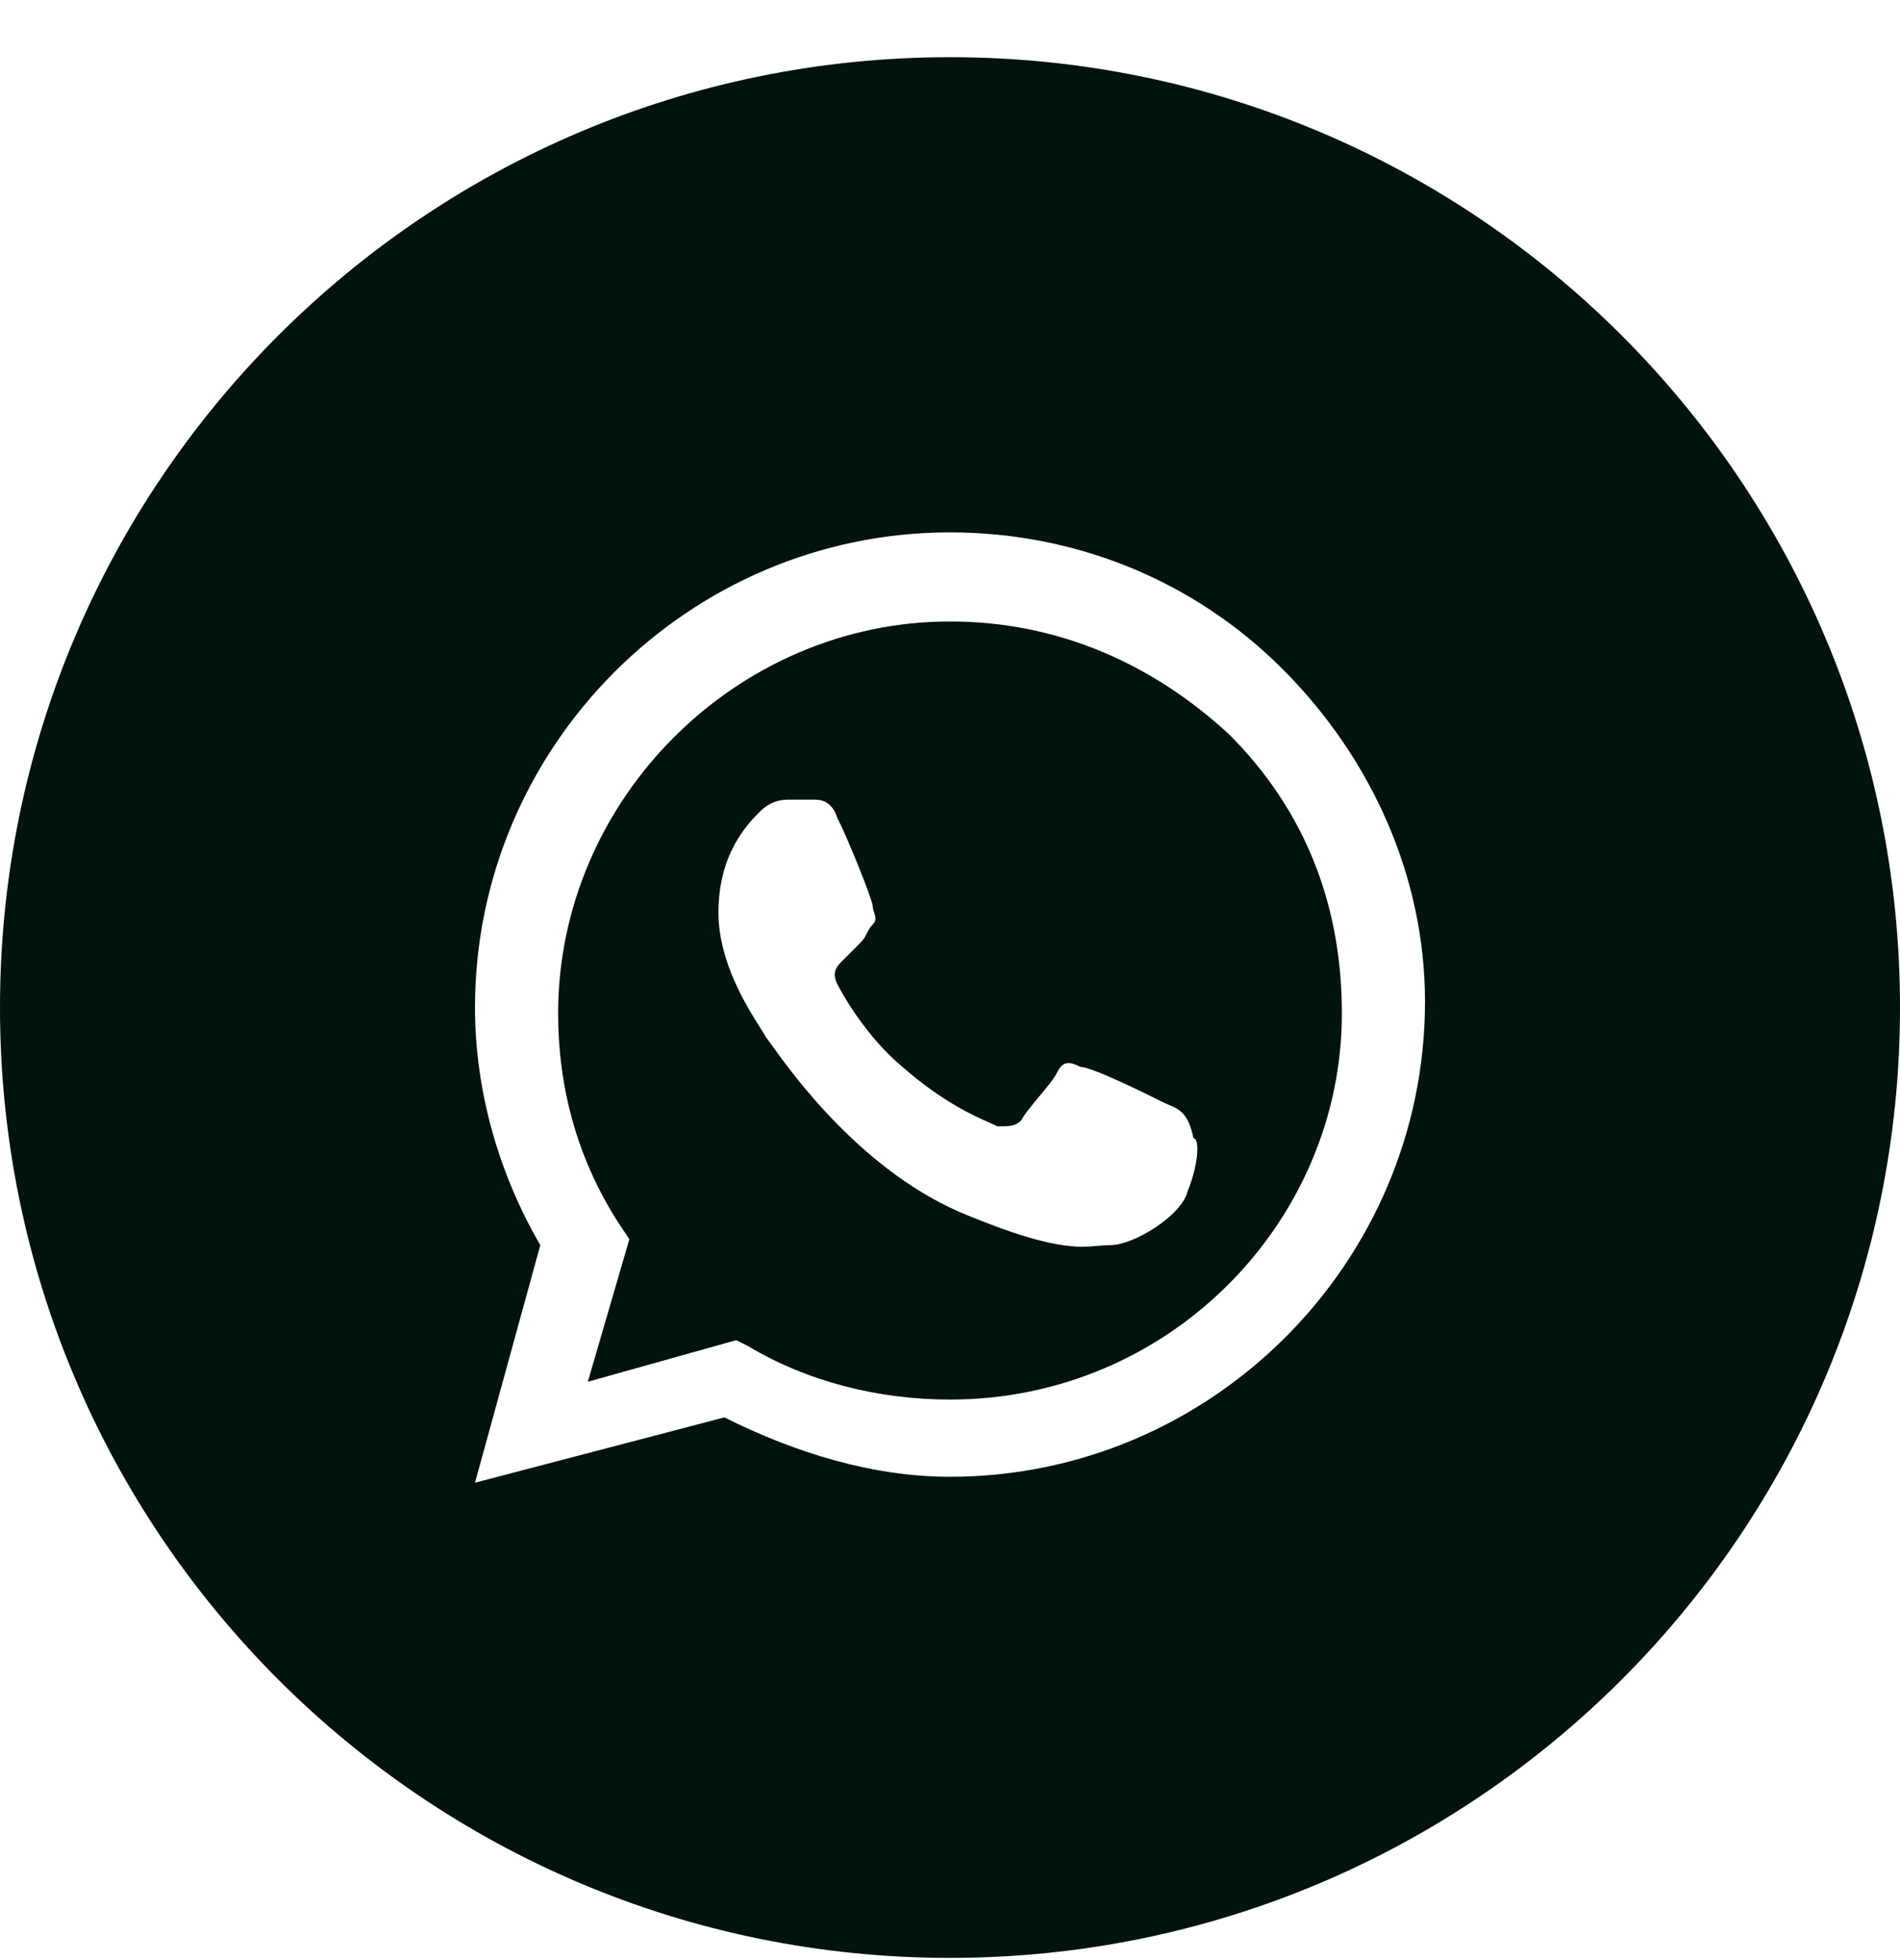
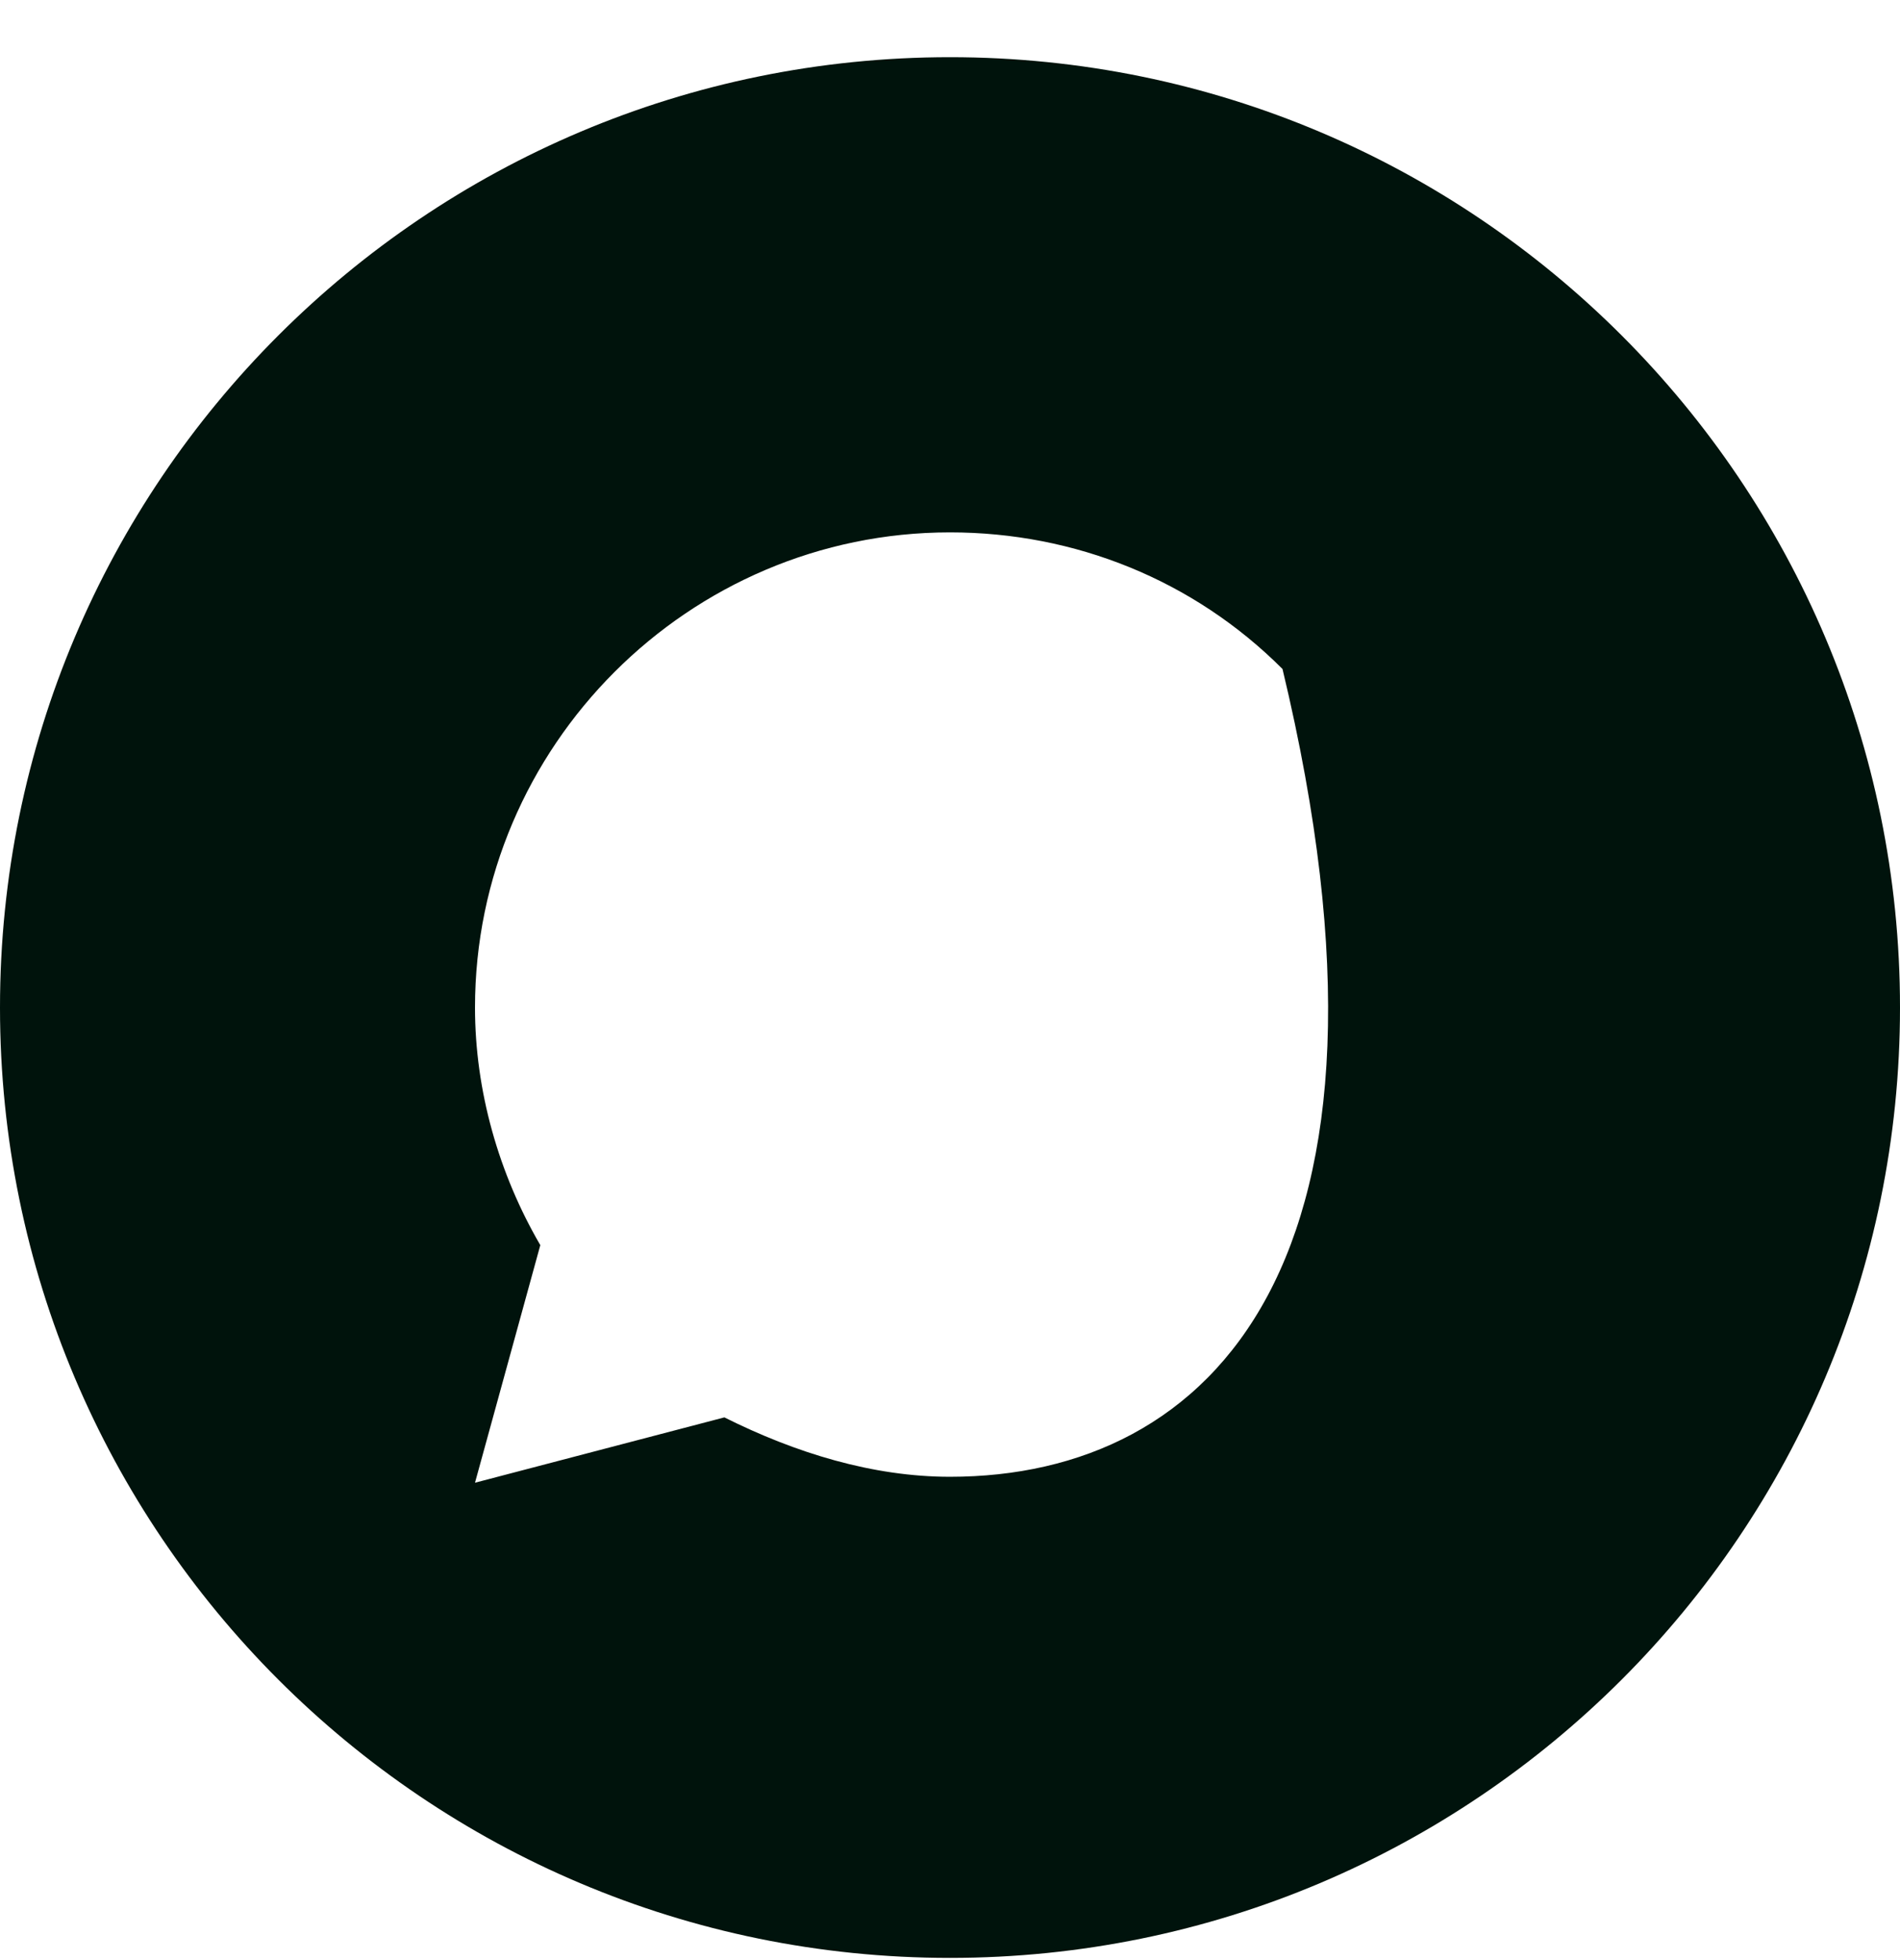
<svg xmlns="http://www.w3.org/2000/svg" width="32" height="33" viewBox="0 0 32 33" fill="none">
-   <path fill-rule="evenodd" clip-rule="evenodd" d="M12.6 22.663C13.6 23.263 14.8 23.563 16 23.563C19.7 23.563 22.6 20.563 22.6 17.063C22.6 15.263 22 13.663 20.7 12.363C19.4 11.163 17.8 10.463 16 10.463C12.4 10.463 9.4 13.463 9.4 17.063C9.4 18.263 9.7 19.463 10.4 20.563L10.6 20.863L9.9 23.263L12.4 22.563L12.6 22.663ZM18.2 17.963C18.4 17.963 19.4 18.463 19.6 18.563C19.631 18.578 19.662 18.592 19.693 18.605C19.86 18.675 20.016 18.741 20.1 19.163C20.2 19.163 20.2 19.563 20 20.063C19.9 20.463 19.1 20.963 18.7 20.963C18.632 20.963 18.567 20.969 18.498 20.975C18.158 21.005 17.712 21.044 16.3 20.463C14.547 19.762 13.332 18.063 12.991 17.586C12.943 17.518 12.912 17.475 12.9 17.463C12.883 17.429 12.848 17.375 12.803 17.303C12.582 16.953 12.1 16.193 12.1 15.363C12.1 14.363 12.6 13.863 12.8 13.663C13 13.463 13.2 13.463 13.3 13.463H13.7C13.8 13.463 14 13.463 14.1 13.763C14.3 14.163 14.7 15.163 14.7 15.263C14.7 15.296 14.711 15.33 14.722 15.363C14.745 15.43 14.767 15.496 14.7 15.563C14.65 15.613 14.625 15.663 14.6 15.713C14.575 15.763 14.55 15.813 14.5 15.863L14.2 16.163C14.1 16.263 14 16.363 14.1 16.563C14.2 16.763 14.6 17.463 15.2 17.963C15.875 18.554 16.408 18.788 16.678 18.907C16.728 18.929 16.769 18.947 16.8 18.963C17 18.963 17.1 18.963 17.2 18.863C17.25 18.763 17.375 18.613 17.5 18.463C17.625 18.313 17.75 18.163 17.8 18.063C17.9 17.863 18 17.863 18.2 17.963Z" fill="#00130C" />
-   <path fill-rule="evenodd" clip-rule="evenodd" d="M0 16.963C0 8.126 7.163 0.963 16 0.963C24.837 0.963 32 8.126 32 16.963C32 25.799 24.837 32.963 16 32.963C7.163 32.963 0 25.799 0 16.963ZM16 8.963C18.1 8.963 20.1 9.763 21.6 11.263C23.1 12.763 24 14.763 24 16.863C24 21.263 20.4 24.863 16 24.863C14.7 24.863 13.4 24.463 12.2 23.863L8 24.963L9.1 20.963C8.4 19.763 8 18.363 8 16.963C8 12.563 11.6 8.963 16 8.963Z" fill="#00130C" />
+   <path fill-rule="evenodd" clip-rule="evenodd" d="M0 16.963C0 8.126 7.163 0.963 16 0.963C24.837 0.963 32 8.126 32 16.963C32 25.799 24.837 32.963 16 32.963C7.163 32.963 0 25.799 0 16.963ZM16 8.963C18.1 8.963 20.1 9.763 21.6 11.263C24 21.263 20.4 24.863 16 24.863C14.7 24.863 13.4 24.463 12.2 23.863L8 24.963L9.1 20.963C8.4 19.763 8 18.363 8 16.963C8 12.563 11.6 8.963 16 8.963Z" fill="#00130C" />
</svg>